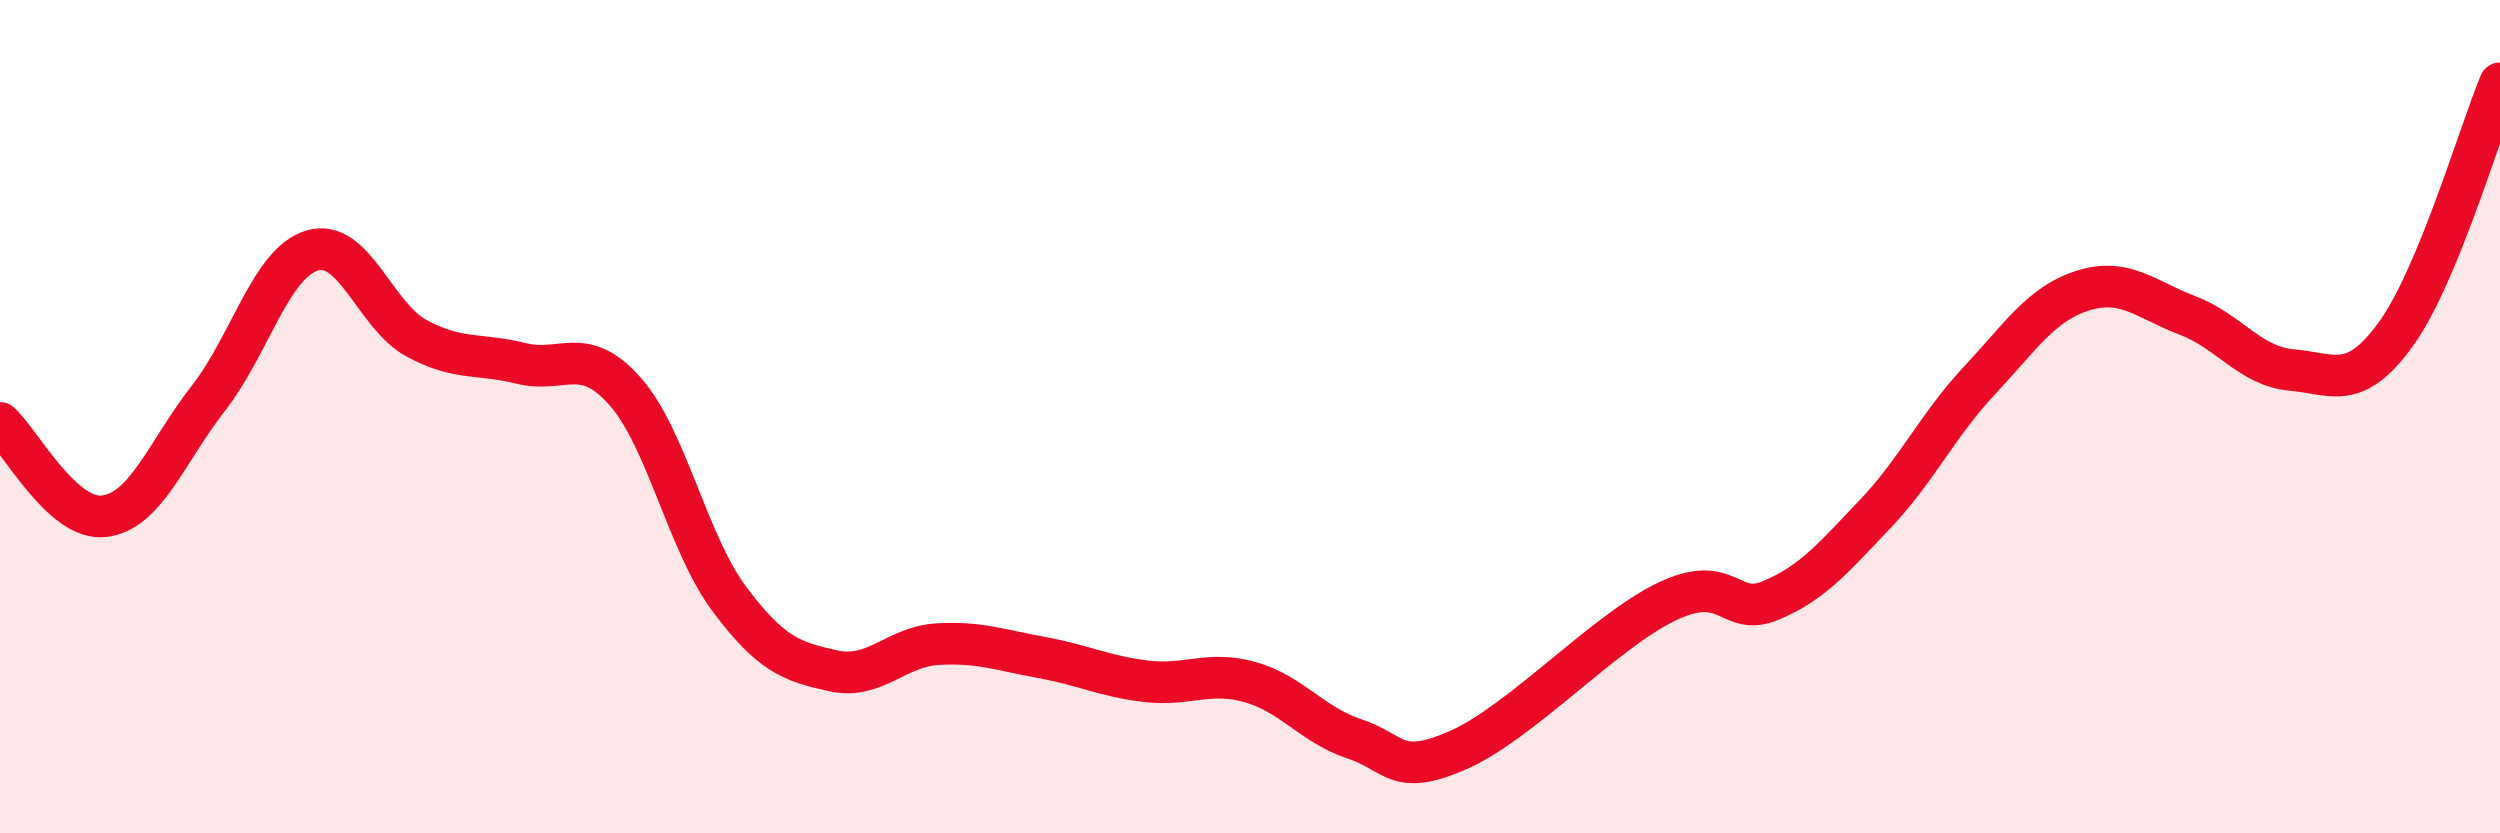
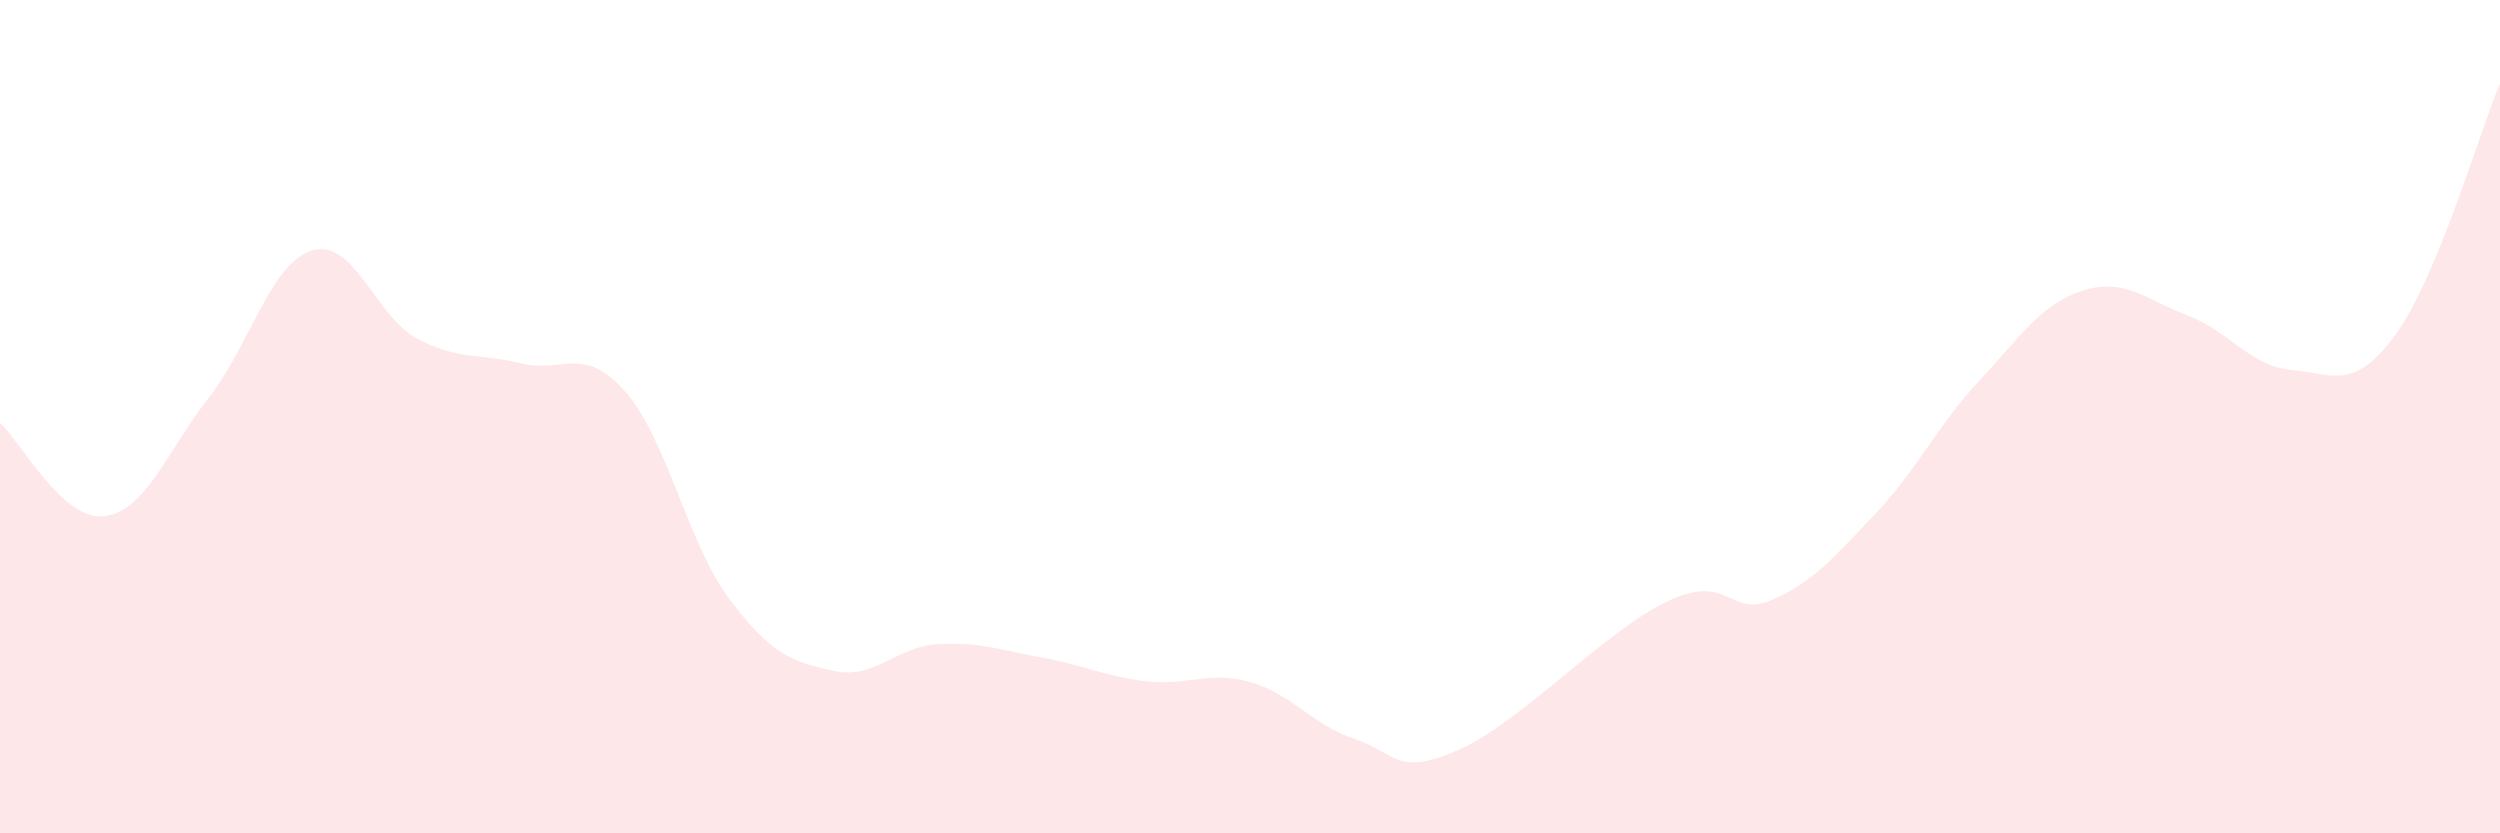
<svg xmlns="http://www.w3.org/2000/svg" width="60" height="20" viewBox="0 0 60 20">
  <path d="M 0,10.15 C 0.5,10.6 1.5,12.51 2.5,12.39 C 3.5,12.27 4,10.84 5,9.56 C 6,8.28 6.5,6.3 7.5,6.01 C 8.5,5.72 9,7.58 10,8.12 C 11,8.66 11.5,8.47 12.5,8.72 C 13.5,8.97 14,8.26 15,9.39 C 16,10.52 16.5,13.03 17.5,14.37 C 18.5,15.71 19,15.88 20,16.1 C 21,16.32 21.5,15.52 22.5,15.46 C 23.5,15.4 24,15.6 25,15.78 C 26,15.96 26.5,16.23 27.5,16.35 C 28.5,16.47 29,16.09 30,16.37 C 31,16.65 31.5,17.4 32.5,17.73 C 33.5,18.06 33.5,18.66 35,18 C 36.5,17.34 38.5,15.16 40,14.44 C 41.5,13.72 41.5,14.83 42.5,14.41 C 43.5,13.99 44,13.39 45,12.34 C 46,11.29 46.5,10.21 47.5,9.14 C 48.5,8.07 49,7.28 50,6.97 C 51,6.66 51.5,7.19 52.5,7.57 C 53.5,7.95 54,8.79 55,8.88 C 56,8.97 56.5,9.4 57.5,8.02 C 58.5,6.64 59.5,3.2 60,2L60 20L0 20Z" fill="#EB0A25" opacity="0.1" stroke-linecap="round" stroke-linejoin="round" />
-   <path d="M 0,10.15 C 0.5,10.6 1.5,12.51 2.5,12.39 C 3.5,12.27 4,10.84 5,9.56 C 6,8.28 6.5,6.3 7.5,6.01 C 8.5,5.72 9,7.58 10,8.12 C 11,8.66 11.5,8.47 12.5,8.72 C 13.5,8.97 14,8.26 15,9.39 C 16,10.52 16.5,13.03 17.5,14.37 C 18.5,15.71 19,15.88 20,16.1 C 21,16.32 21.5,15.52 22.5,15.46 C 23.5,15.4 24,15.6 25,15.78 C 26,15.96 26.5,16.23 27.5,16.35 C 28.5,16.47 29,16.09 30,16.37 C 31,16.65 31.5,17.4 32.5,17.73 C 33.5,18.06 33.5,18.66 35,18 C 36.5,17.34 38.5,15.16 40,14.44 C 41.5,13.72 41.5,14.83 42.5,14.41 C 43.5,13.99 44,13.39 45,12.34 C 46,11.29 46.5,10.21 47.5,9.14 C 48.5,8.07 49,7.28 50,6.97 C 51,6.66 51.5,7.19 52.5,7.57 C 53.5,7.95 54,8.79 55,8.88 C 56,8.97 56.5,9.4 57.5,8.02 C 58.5,6.64 59.5,3.2 60,2" stroke="#EB0A25" stroke-width="1" fill="none" stroke-linecap="round" stroke-linejoin="round" />
</svg>